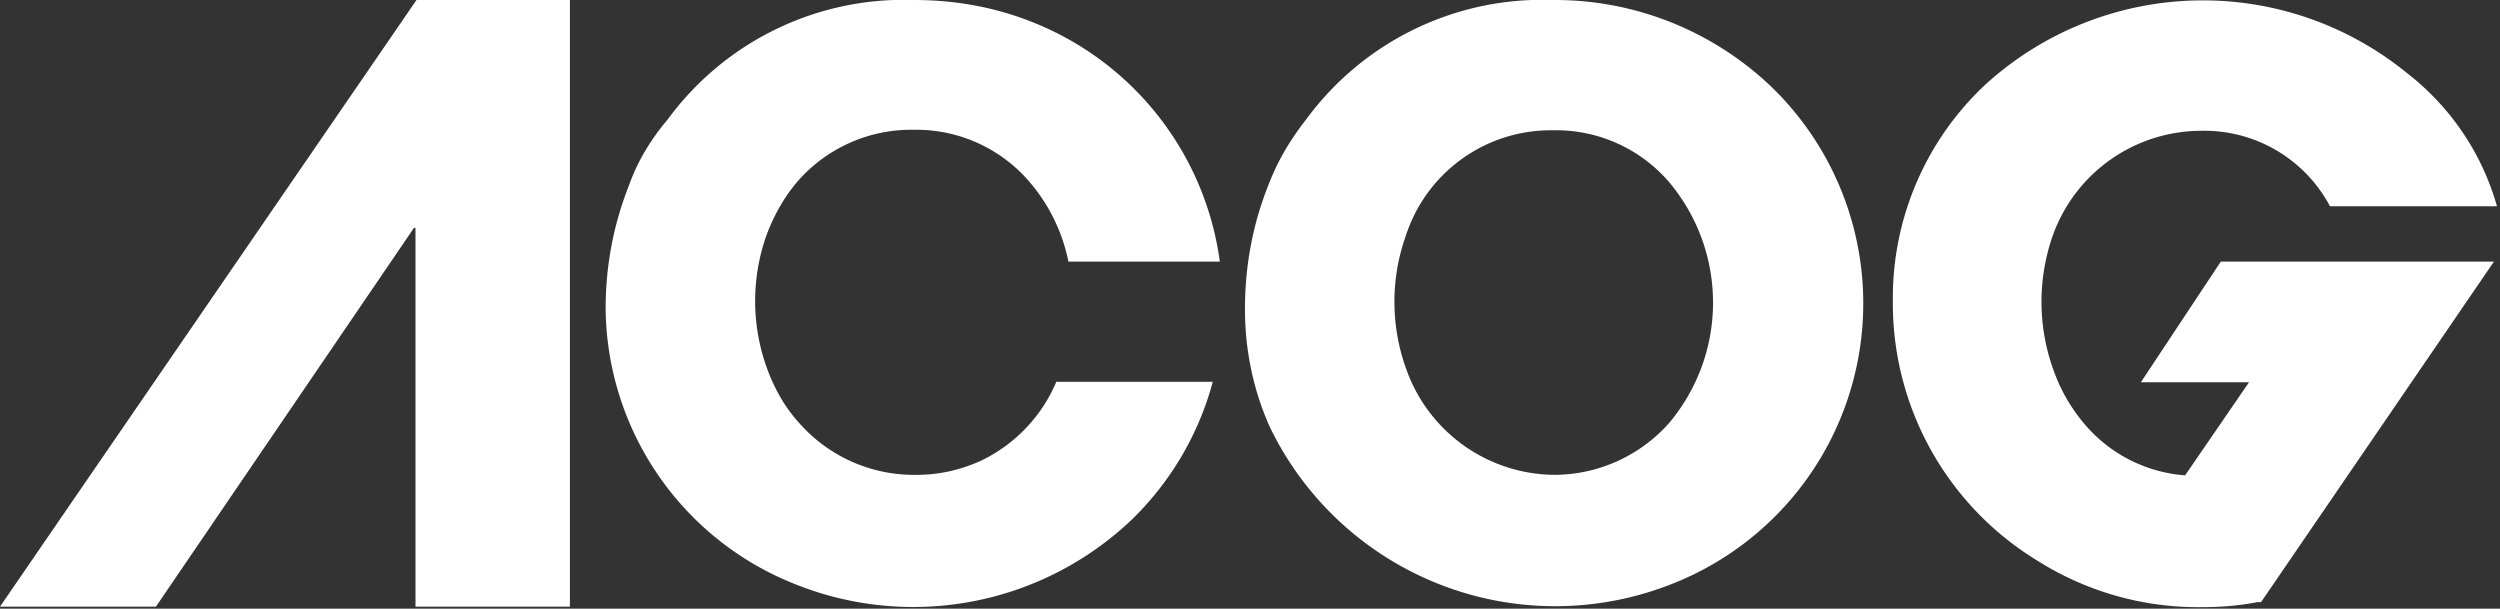
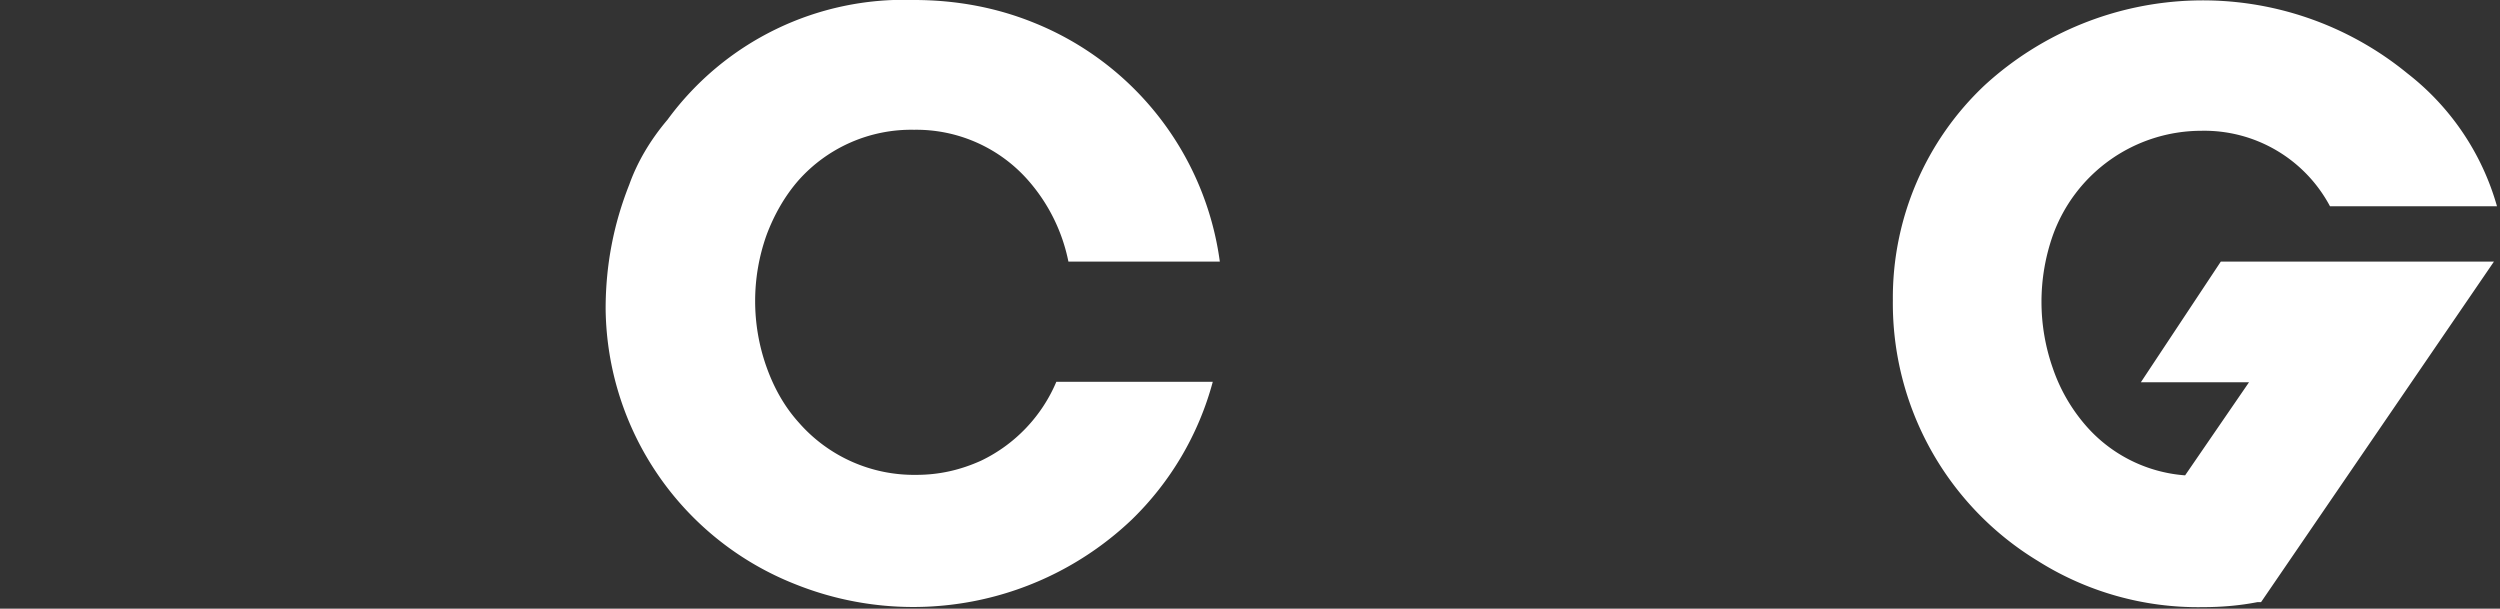
<svg xmlns="http://www.w3.org/2000/svg" width="497" height="121" viewBox="0 0 497 121">
  <rect x="0" y="0" width="497" height="121" fill="#333333" stroke="none" />
  <g fill="#fff" fill-rule="evenodd">
-     <path d="M82.8 0 0 120.6h31l51.3-75.3h.3v75.3h30.7V0zm226 0a62.3 62.3 0 0 1 43.4 17.3 59.9 59.9 0 0 1-19.6 98.7 63 63 0 0 1-80.2-31.2c-3.2-7.2-4.9-15-4.9-23.4 0-8.7 1.6-17 4.7-24.7 1.7-4.5 4.2-8.8 7.5-13a58.2 58.2 0 0 1 49-23.7zm0 25.9a30.3 30.3 0 0 0-29.3 20.9 39.2 39.2 0 0 0 0 26.4 31.5 31.5 0 0 0 29.7 21.2A30.6 30.6 0 0 0 331.9 84a37.2 37.2 0 0 0 0-47.7 29.6 29.6 0 0 0-23-10.4z" />
    <path d="m441.5 52-15.9 24h21.5l-12.7 18.5a29 29 0 0 1-20-10.2 34.2 34.2 0 0 1-6.3-11.1 39.8 39.8 0 0 1 0-26.4A31.4 31.4 0 0 1 437.6 26a28.3 28.3 0 0 1 25.6 15h33.2a51 51 0 0 0-17.8-26.4 64.2 64.2 0 0 0-84 2.3 58 58 0 0 0-18.3 42.8 59.9 59.9 0 0 0 28.8 51.8 59.7 59.7 0 0 0 32.7 9.2c3.8 0 7.4-.3 11-1h.7L495.8 52h-54.3zm-199 0a59.8 59.8 0 0 0-37-47.5c-7.4-3-15.4-4.5-23.8-4.5a58.2 58.2 0 0 0-49 23.8c-3.4 4-6 8.4-7.6 12.9-3.1 7.8-4.7 16-4.7 24.7a59.5 59.5 0 0 0 37.6 54.7 63 63 0 0 0 67-12.8 59.8 59.8 0 0 0 16.1-27.4H210a30.6 30.6 0 0 1-15 15.7c-4 1.8-8.2 2.8-12.8 2.8A30.4 30.4 0 0 1 158.8 84c-2.8-3.1-4.9-6.8-6.4-11a39.1 39.1 0 0 1 0-26.3c1.5-4 3.6-7.7 6.3-10.8a30 30 0 0 1 23-10.1 29.6 29.6 0 0 1 23 10.4 34.9 34.9 0 0 1 7.7 15.8h30.1z" />
  </g>
</svg>